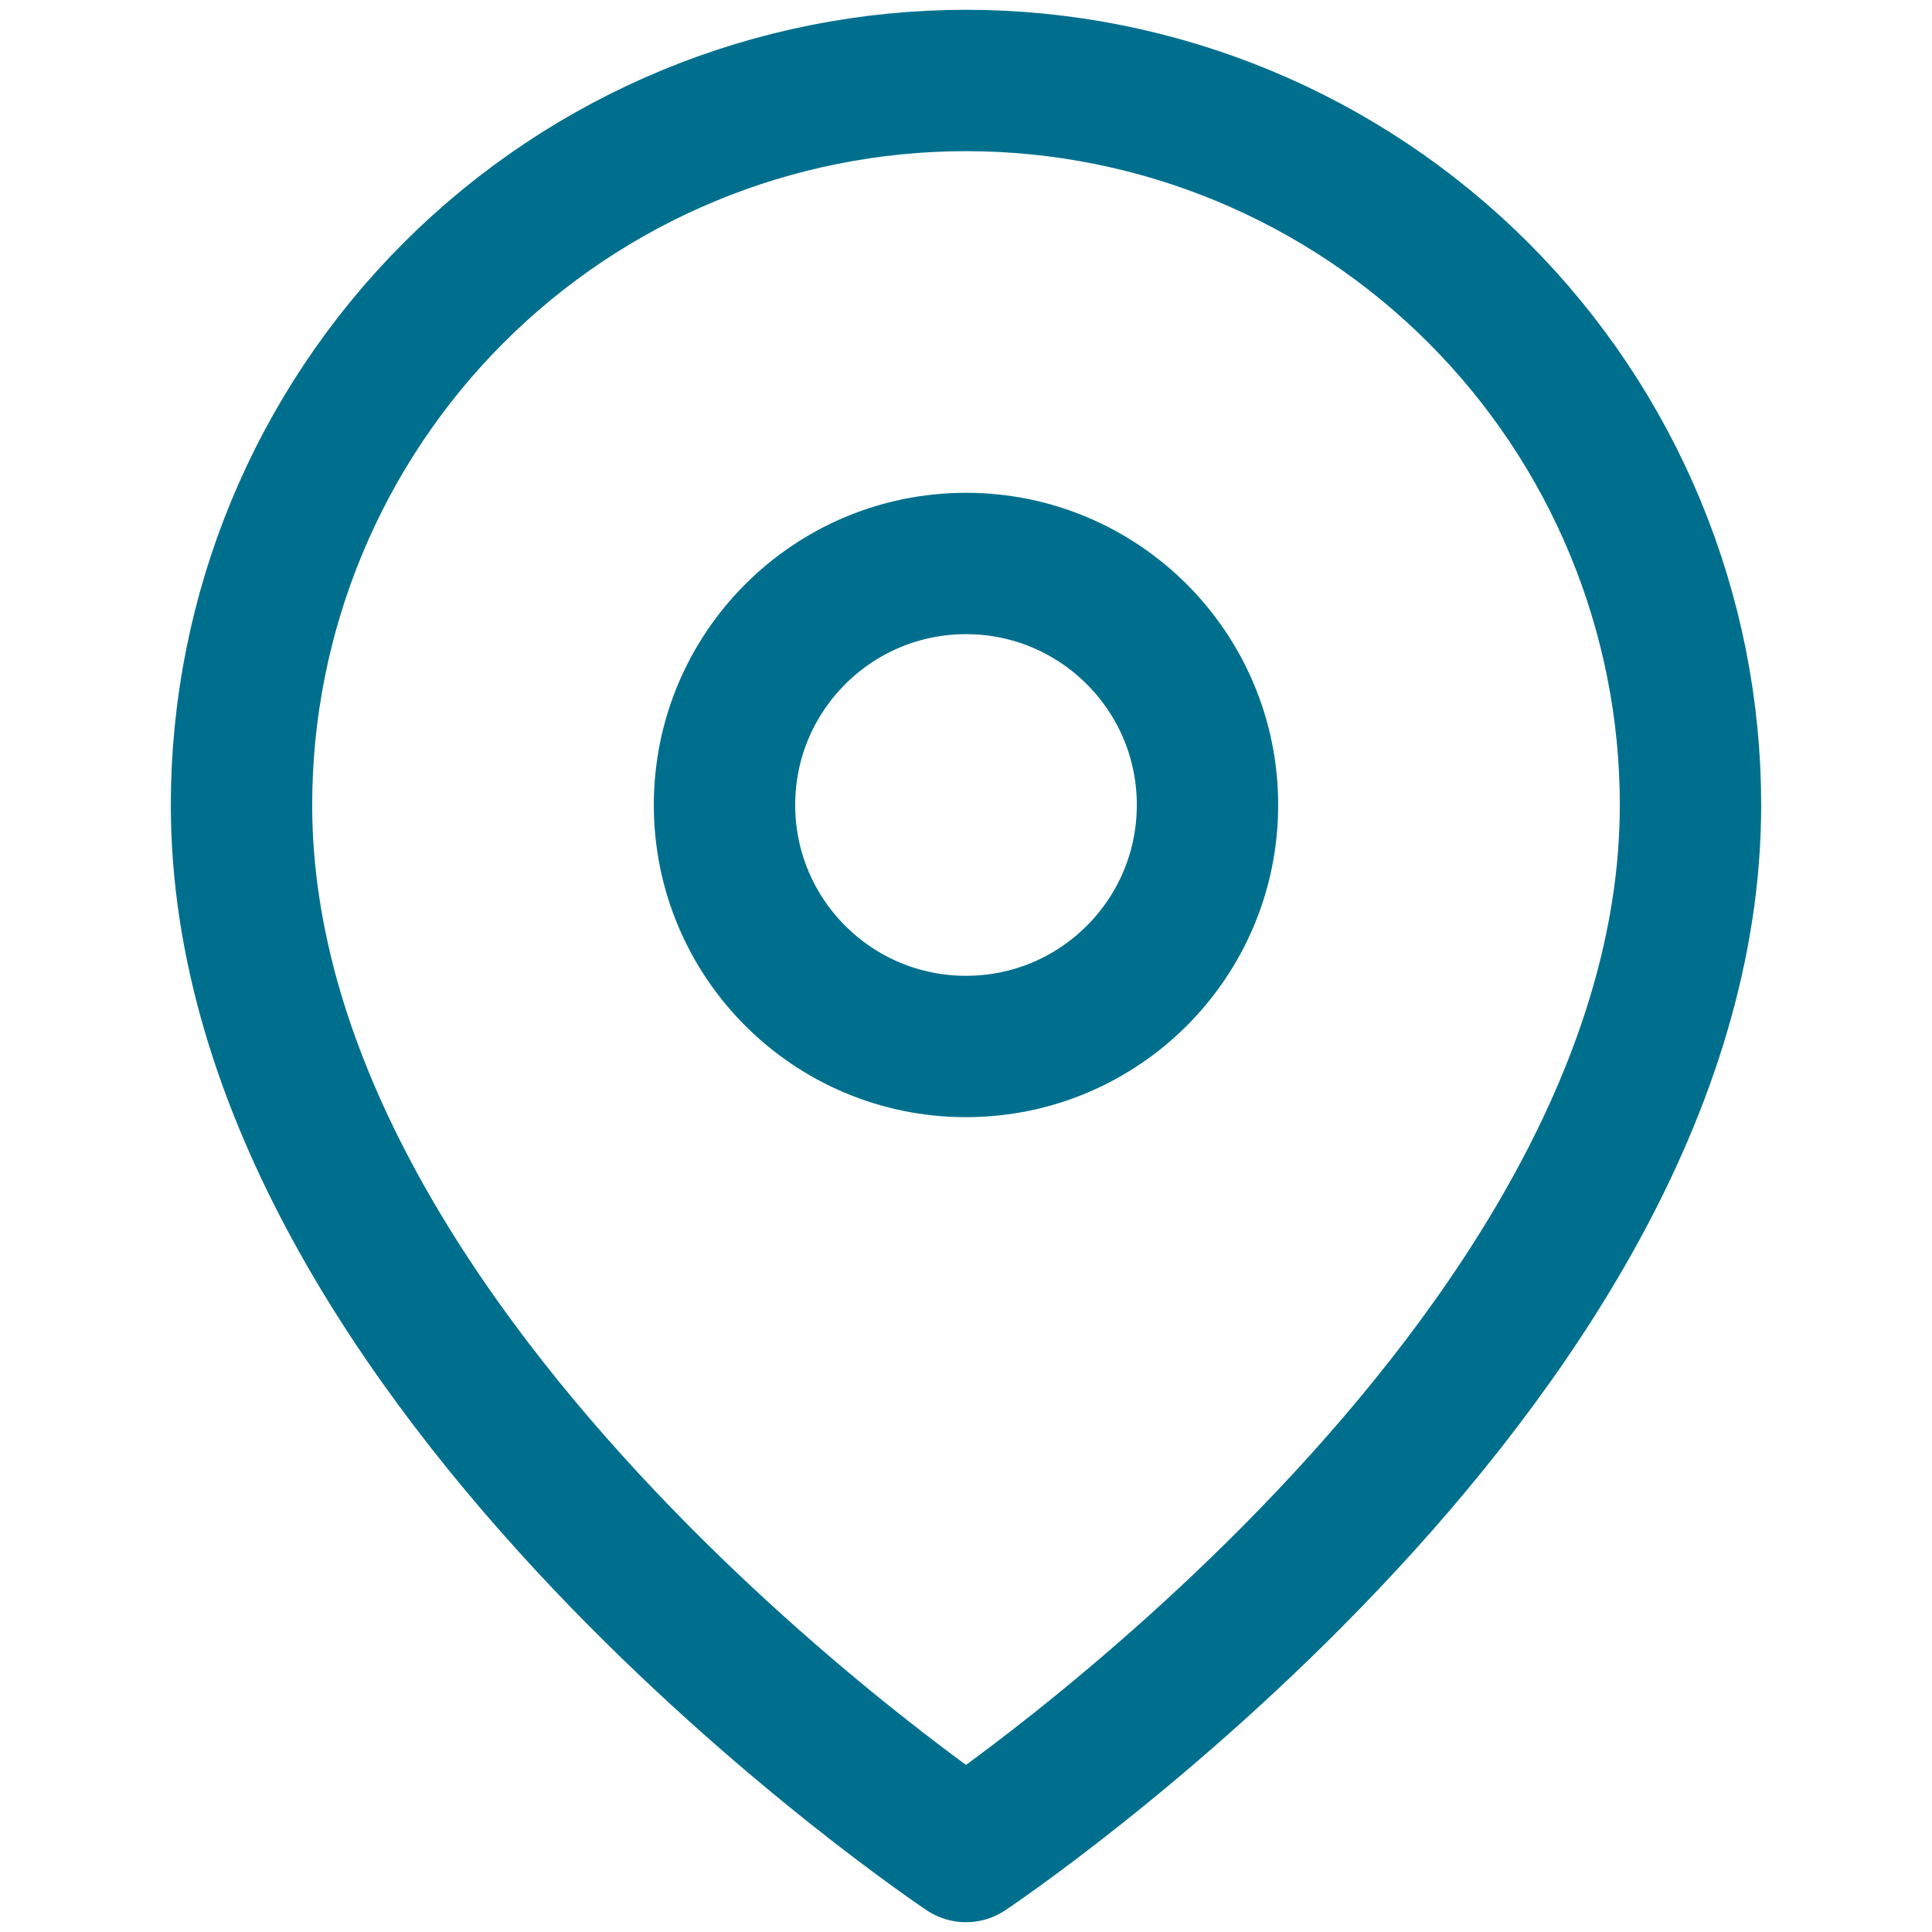
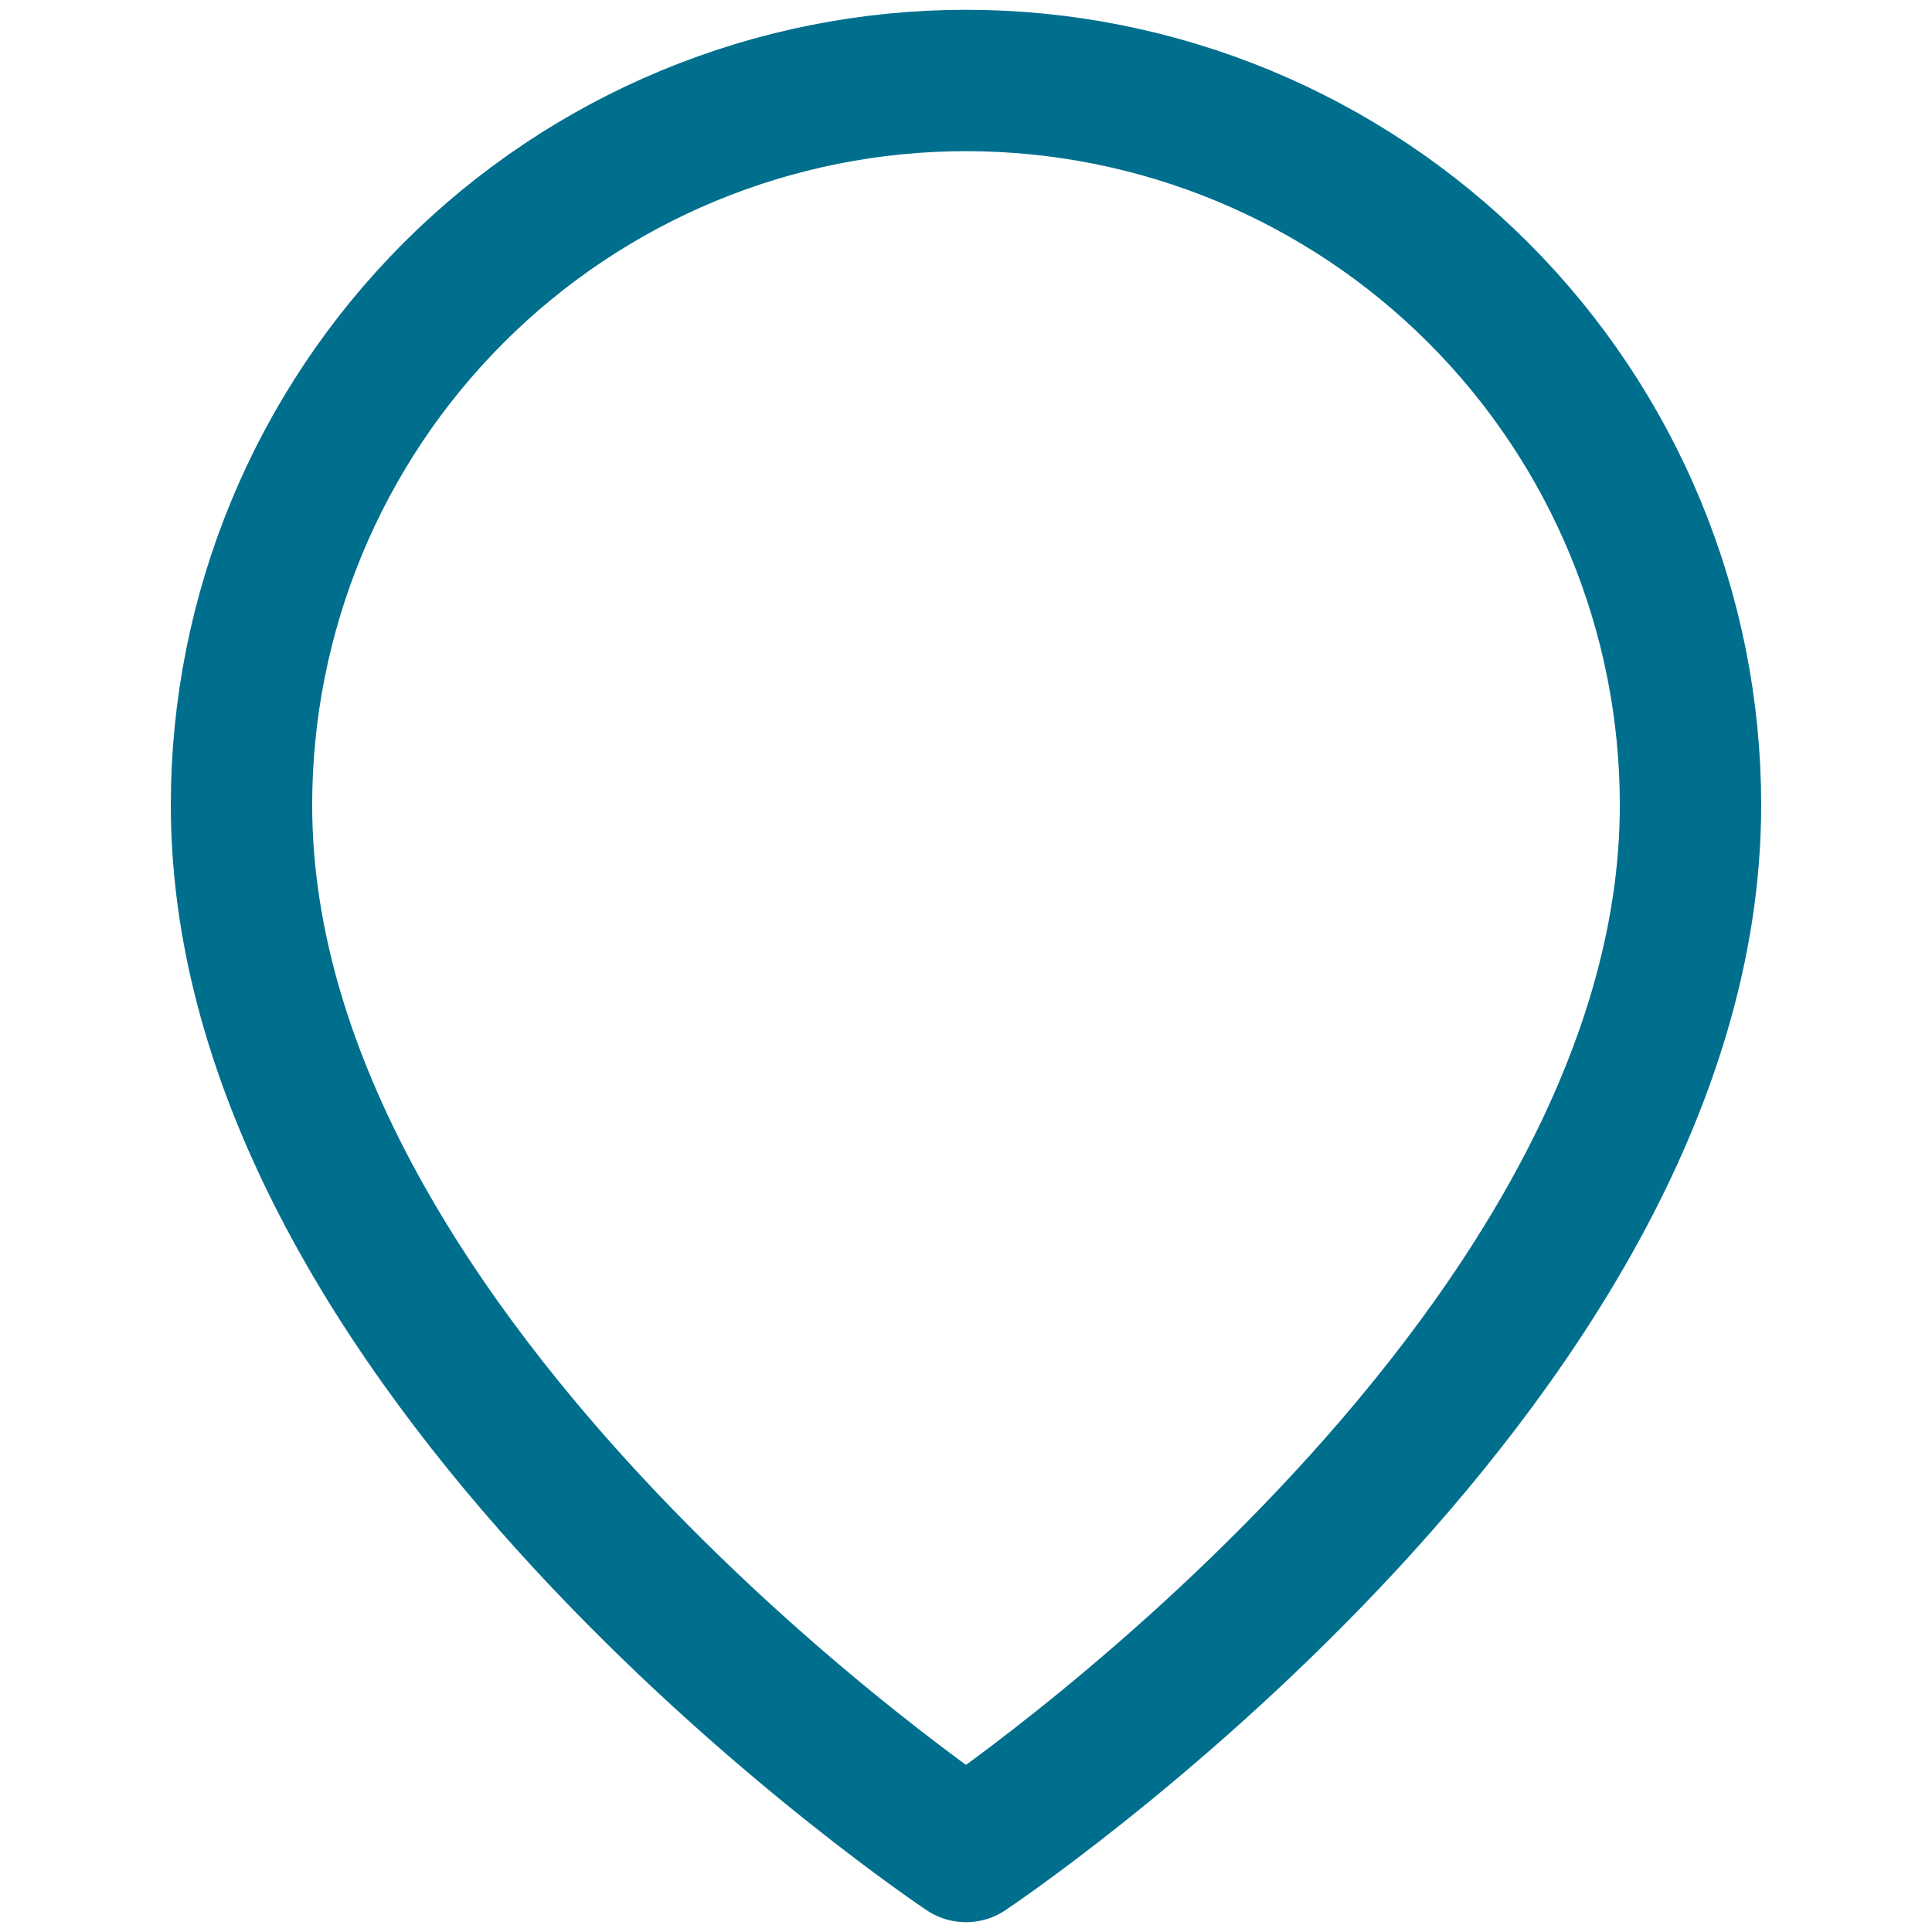
<svg xmlns="http://www.w3.org/2000/svg" width="41" height="41" viewBox="0 0 41 41" fill="none">
  <path d="M35.875 17.083C35.875 29.042 20.5 39.292 20.5 39.292C20.5 39.292 5.125 29.042 5.125 17.083C5.125 13.006 6.745 9.095 9.628 6.212C12.512 3.328 16.422 1.708 20.5 1.708C24.578 1.708 28.488 3.328 31.372 6.212C34.255 9.095 35.875 13.006 35.875 17.083Z" stroke="#006F8E" stroke-width="3" stroke-linecap="round" stroke-linejoin="round" />
-   <path d="M20.5 22.208C23.331 22.208 25.625 19.914 25.625 17.083C25.625 14.253 23.331 11.958 20.5 11.958C17.669 11.958 15.375 14.253 15.375 17.083C15.375 19.914 17.669 22.208 20.5 22.208Z" stroke="#006F8E" stroke-width="3" stroke-linecap="round" stroke-linejoin="round" />
</svg>